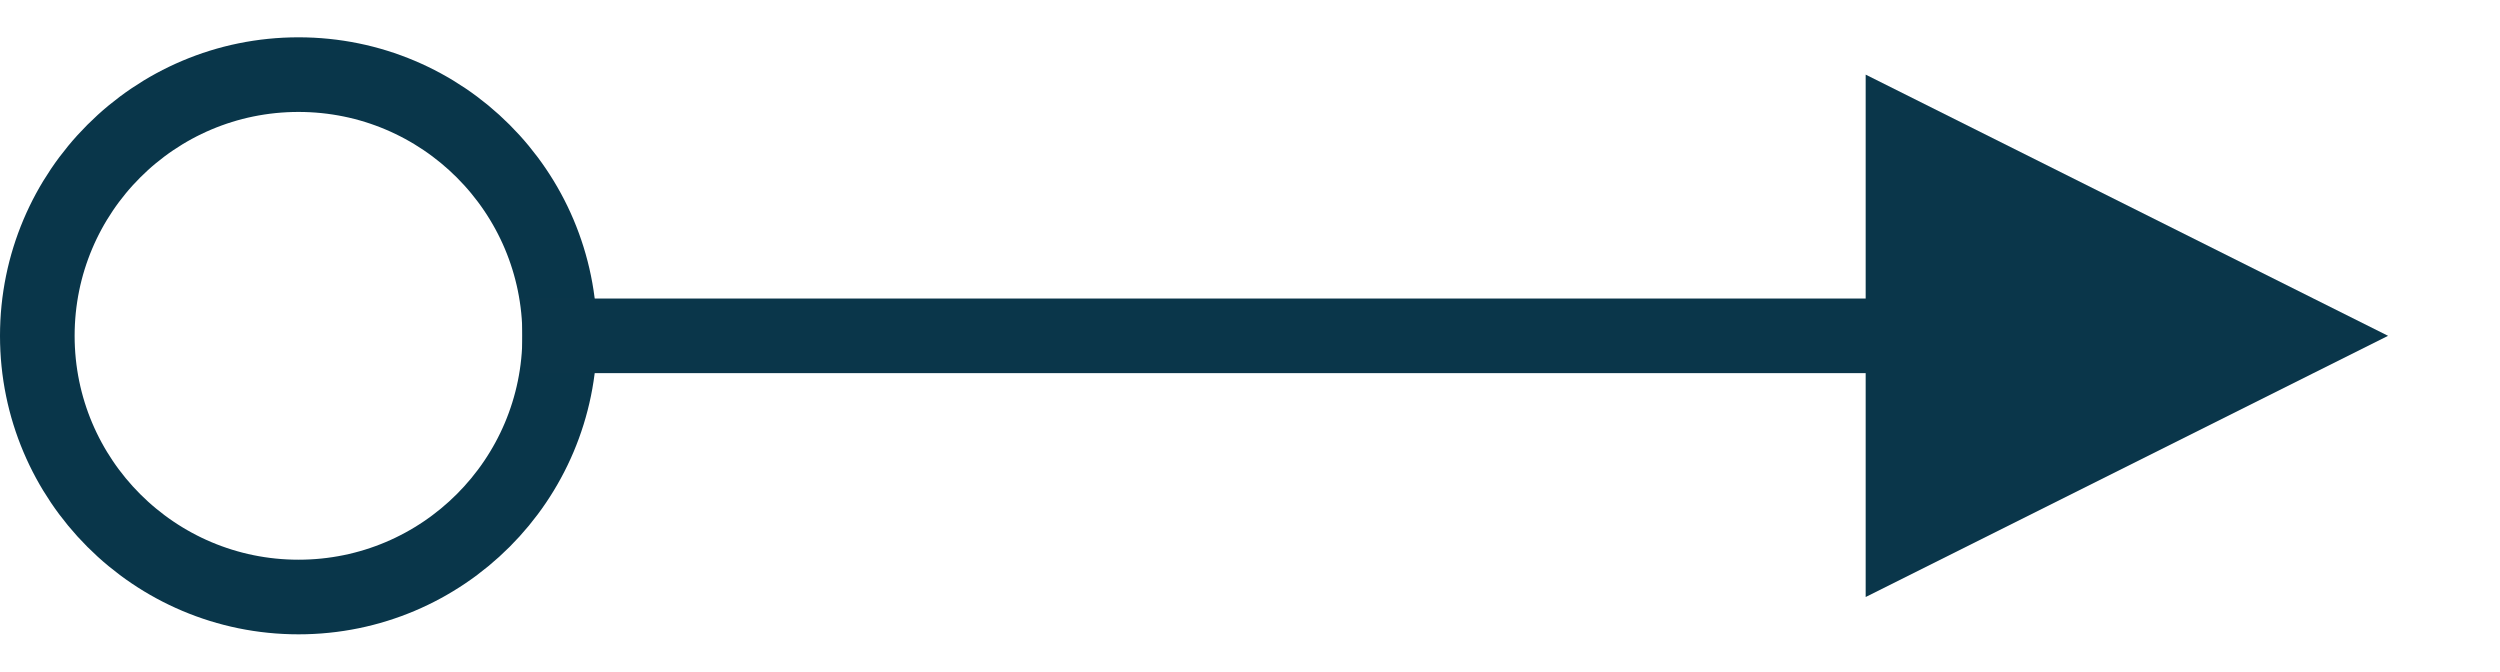
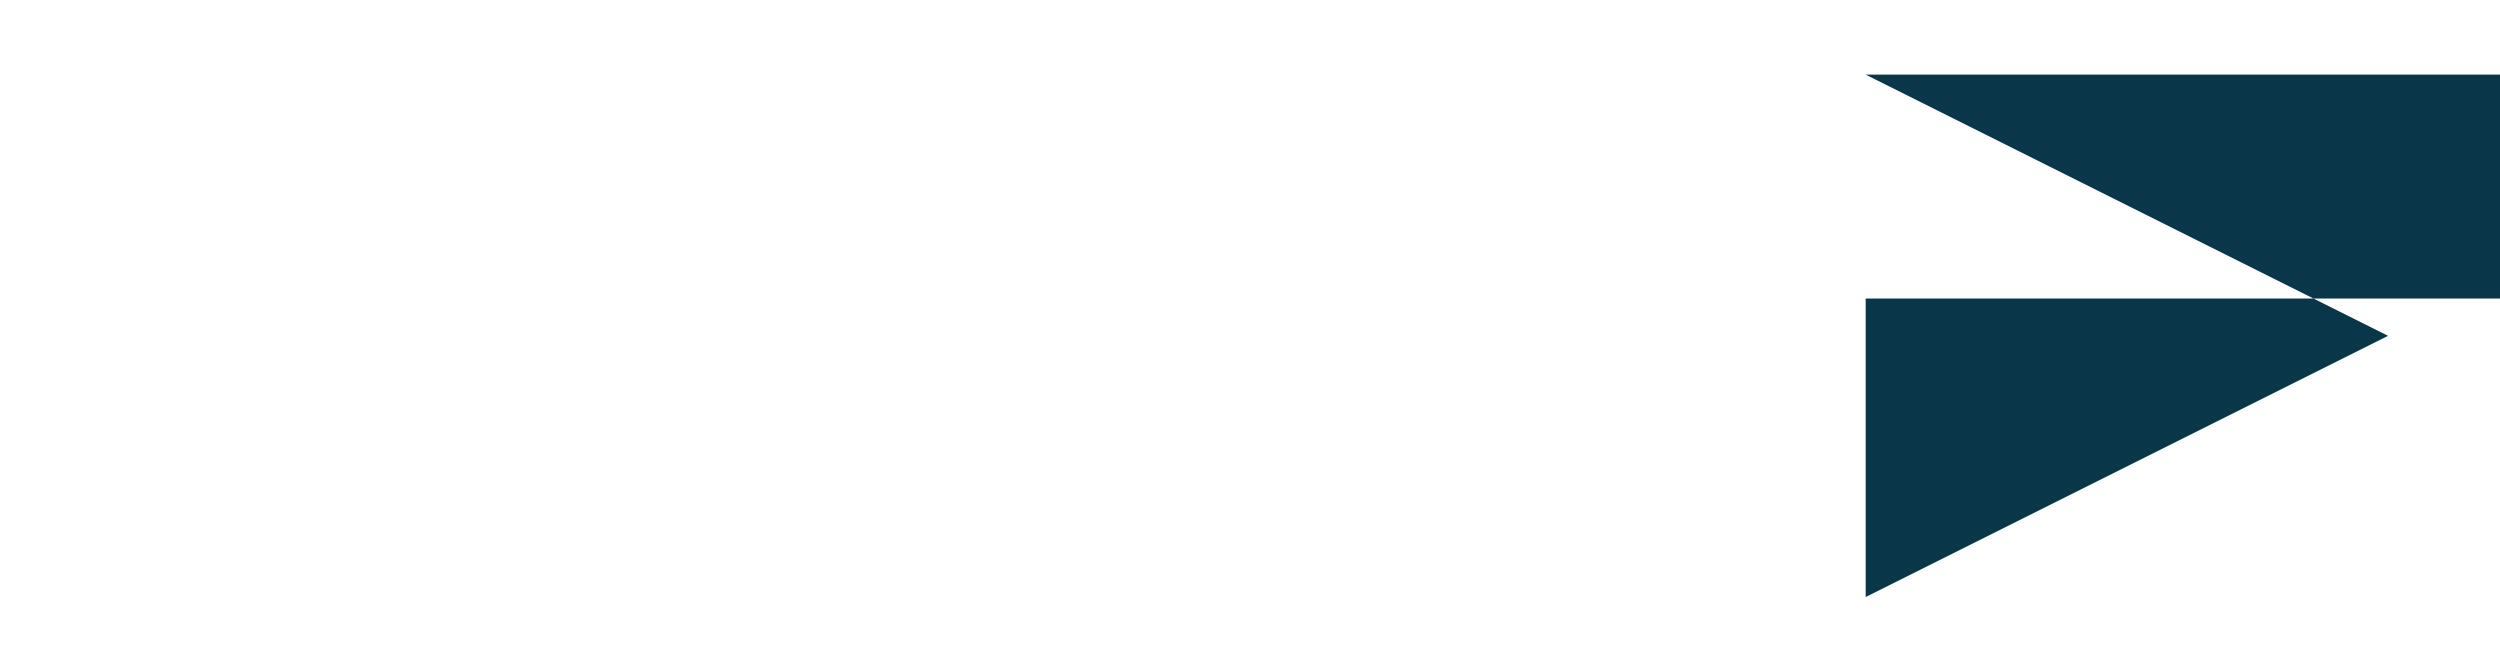
<svg xmlns="http://www.w3.org/2000/svg" width="67" height="18">
  <g transform="translate(1 2)" fill="none" fill-rule="evenodd">
-     <circle stroke="#09364A" stroke-width="2" cx="7" cy="7" r="7" />
-     <path d="M49 0l14 7-14 7V8H13V6h36V0z" fill="#0A364A" fill-rule="nonzero" />
+     <path d="M49 0l14 7-14 7V8V6h36V0z" fill="#0A364A" fill-rule="nonzero" />
  </g>
</svg>